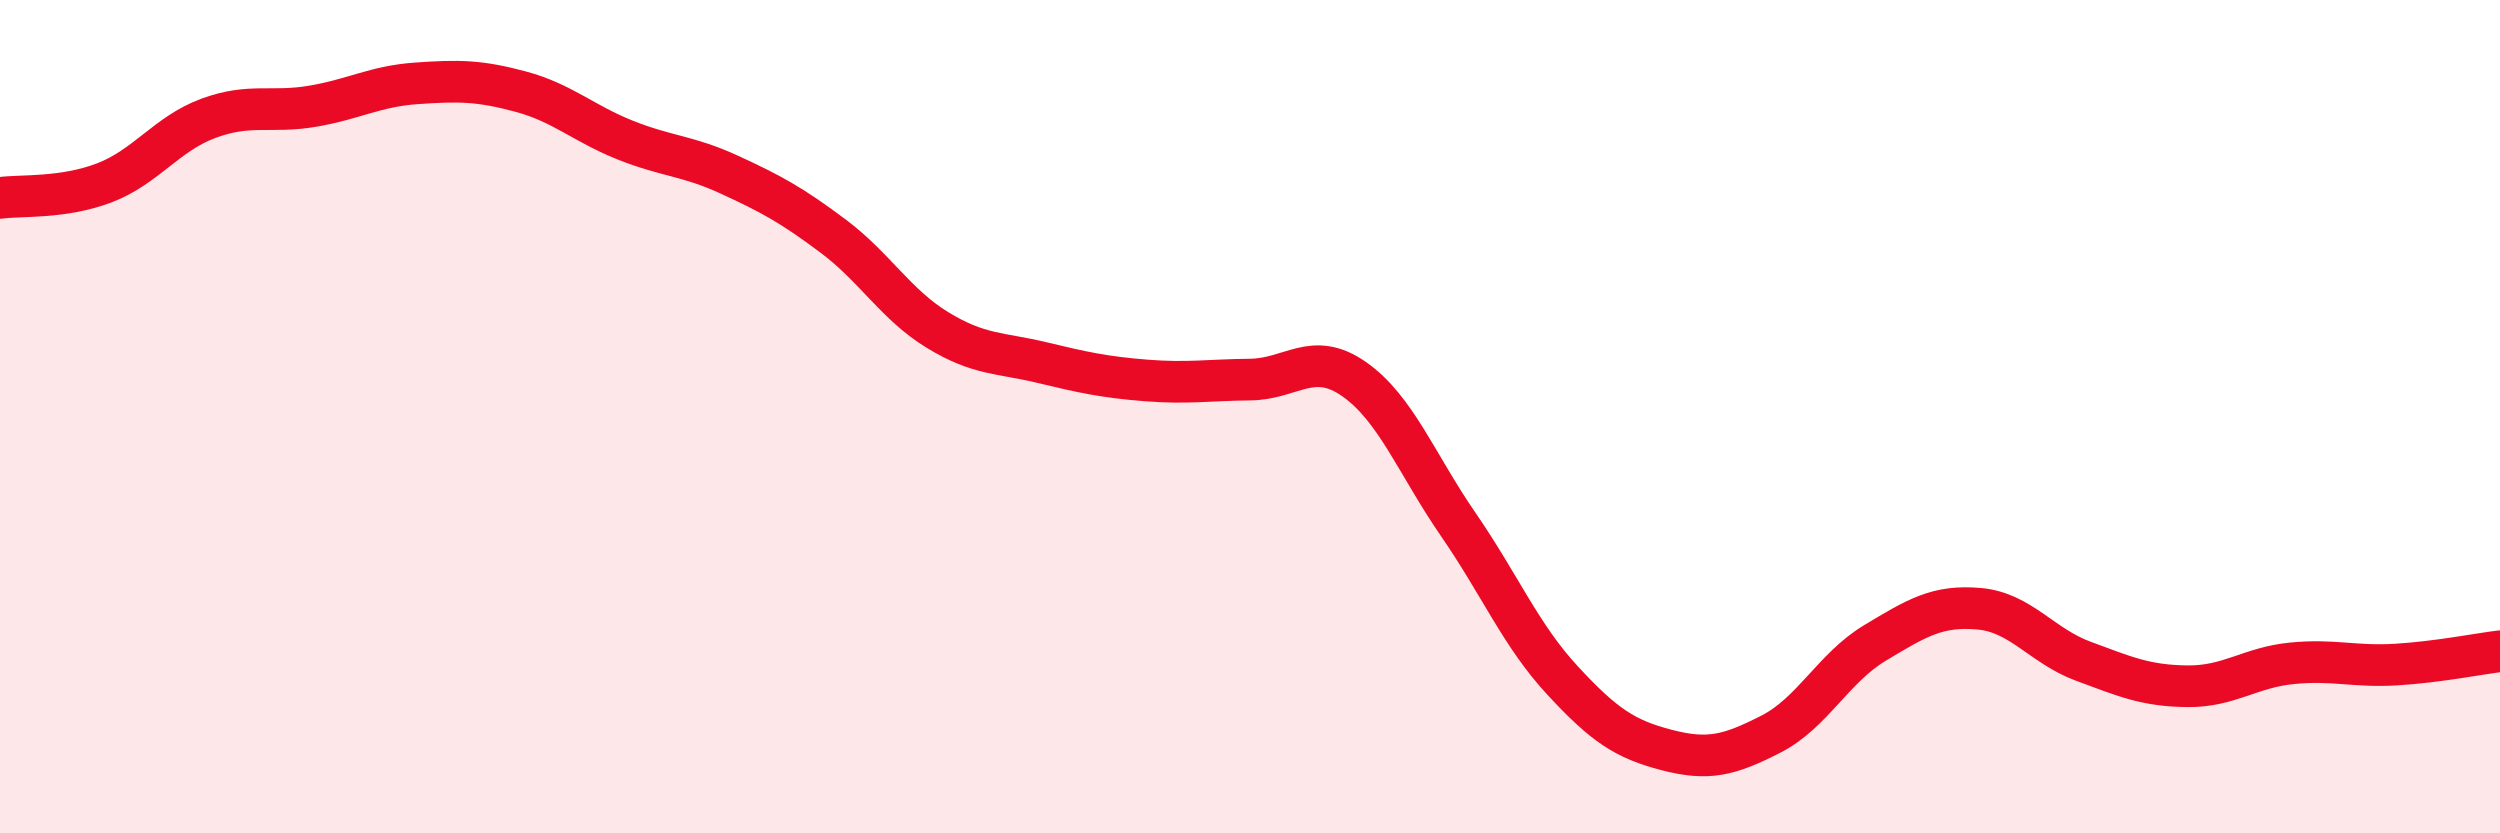
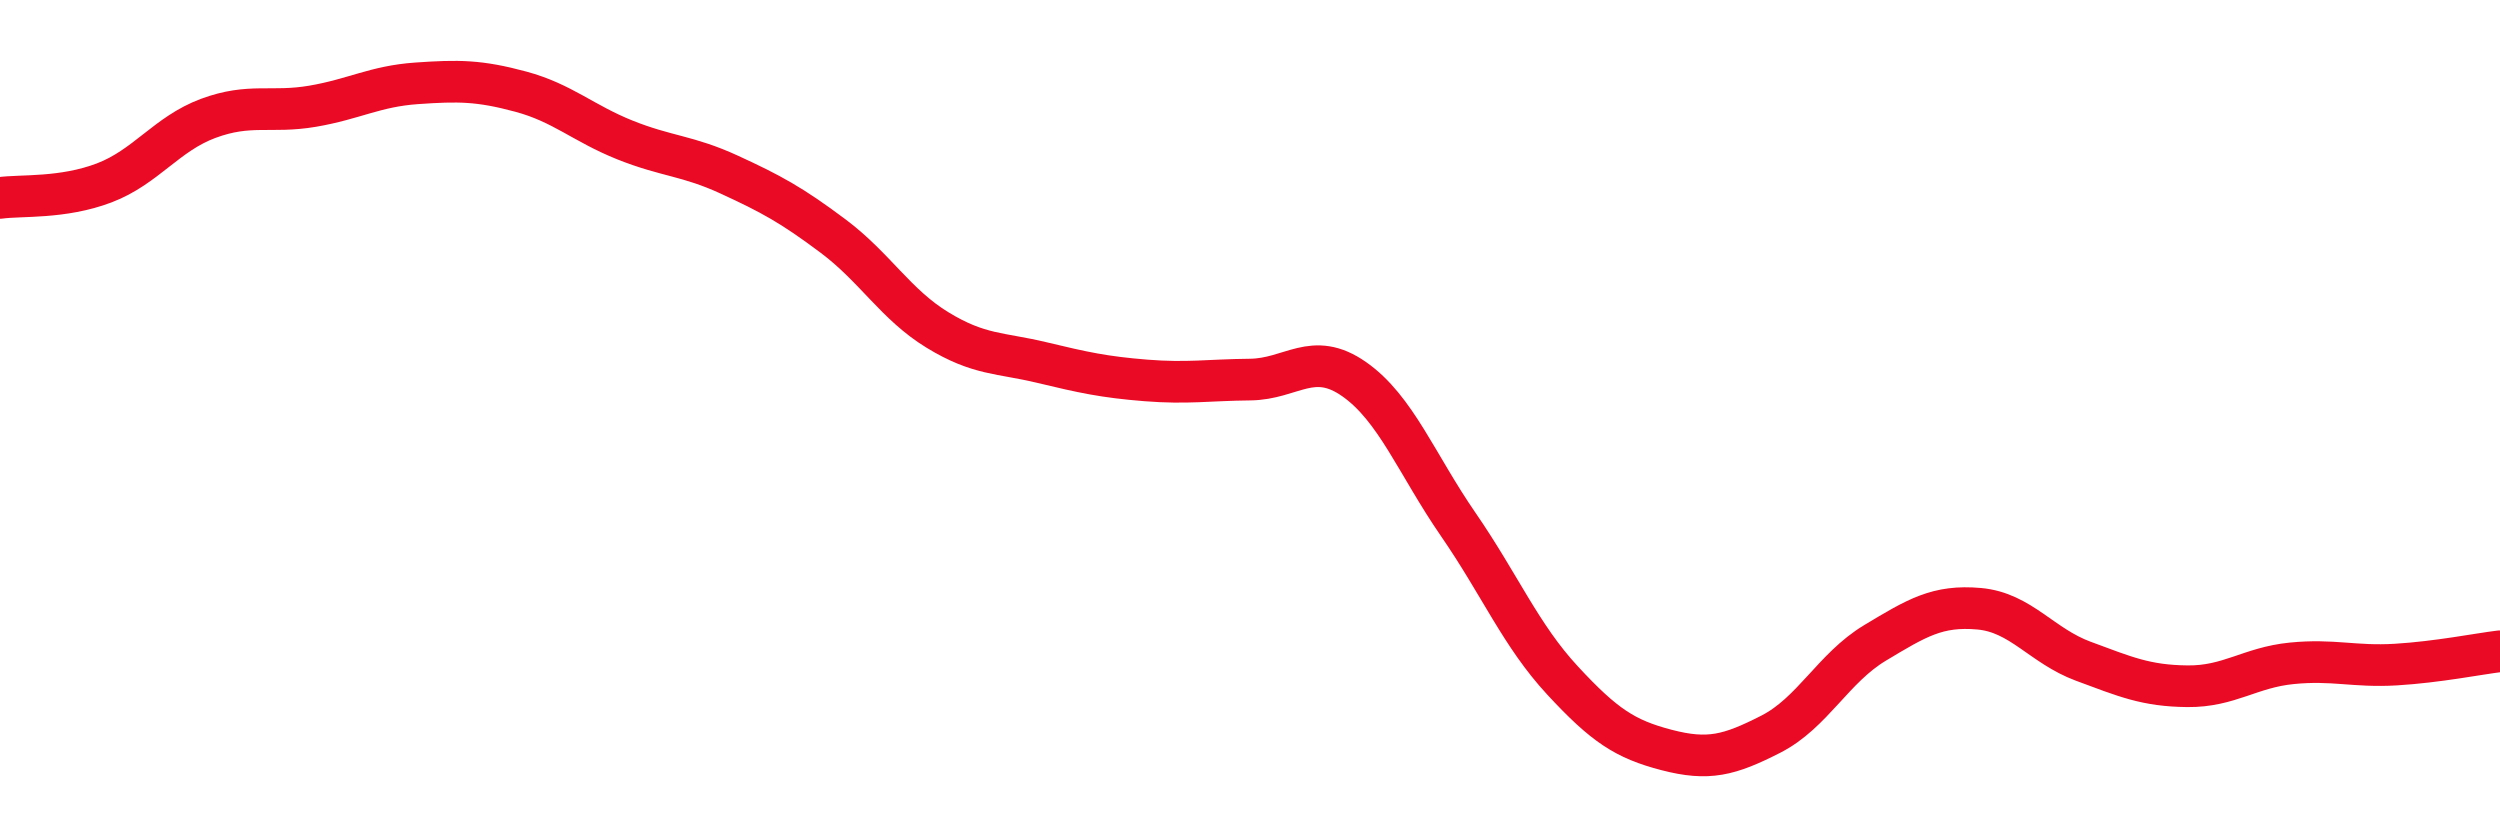
<svg xmlns="http://www.w3.org/2000/svg" width="60" height="20" viewBox="0 0 60 20">
-   <path d="M 0,4.75 C 0.5,4.68 1.5,4.77 2.5,4.39 C 3.5,4.01 4,3.21 5,2.84 C 6,2.47 6.5,2.72 7.5,2.55 C 8.5,2.38 9,2.07 10,2 C 11,1.93 11.5,1.93 12.5,2.2 C 13.5,2.47 14,2.96 15,3.36 C 16,3.76 16.5,3.73 17.5,4.19 C 18.5,4.65 19,4.92 20,5.67 C 21,6.42 21.5,7.31 22.5,7.92 C 23.5,8.53 24,8.46 25,8.7 C 26,8.94 26.5,9.05 27.5,9.13 C 28.5,9.21 29,9.12 30,9.11 C 31,9.1 31.5,8.4 32.5,9.1 C 33.5,9.8 34,11.14 35,12.59 C 36,14.04 36.5,15.25 37.5,16.33 C 38.5,17.41 39,17.74 40,18 C 41,18.26 41.5,18.13 42.5,17.62 C 43.5,17.11 44,16.03 45,15.43 C 46,14.83 46.5,14.52 47.5,14.61 C 48.5,14.7 49,15.5 50,15.87 C 51,16.24 51.5,16.46 52.5,16.47 C 53.5,16.48 54,16.02 55,15.92 C 56,15.82 56.5,16.01 57.5,15.95 C 58.5,15.89 59.5,15.69 60,15.63L60 20L0 20Z" fill="#EB0A25" opacity="0.1" stroke-linecap="round" stroke-linejoin="round" />
  <path d="M 0,4.75 C 0.5,4.68 1.5,4.77 2.5,4.39 C 3.5,4.01 4,3.21 5,2.84 C 6,2.47 6.5,2.72 7.5,2.55 C 8.5,2.38 9,2.07 10,2 C 11,1.93 11.5,1.93 12.5,2.2 C 13.5,2.47 14,2.96 15,3.36 C 16,3.76 16.5,3.73 17.5,4.19 C 18.5,4.65 19,4.92 20,5.67 C 21,6.42 21.5,7.31 22.5,7.92 C 23.5,8.53 24,8.46 25,8.7 C 26,8.94 26.5,9.05 27.5,9.13 C 28.5,9.21 29,9.12 30,9.11 C 31,9.1 31.5,8.4 32.5,9.1 C 33.5,9.8 34,11.14 35,12.59 C 36,14.04 36.5,15.25 37.5,16.33 C 38.5,17.41 39,17.74 40,18 C 41,18.26 41.5,18.13 42.5,17.62 C 43.5,17.11 44,16.03 45,15.43 C 46,14.83 46.5,14.52 47.5,14.61 C 48.5,14.7 49,15.5 50,15.87 C 51,16.24 51.5,16.46 52.5,16.47 C 53.5,16.48 54,16.02 55,15.92 C 56,15.82 56.5,16.01 57.5,15.95 C 58.5,15.89 59.5,15.69 60,15.63" stroke="#EB0A25" stroke-width="1" fill="none" stroke-linecap="round" stroke-linejoin="round" />
</svg>